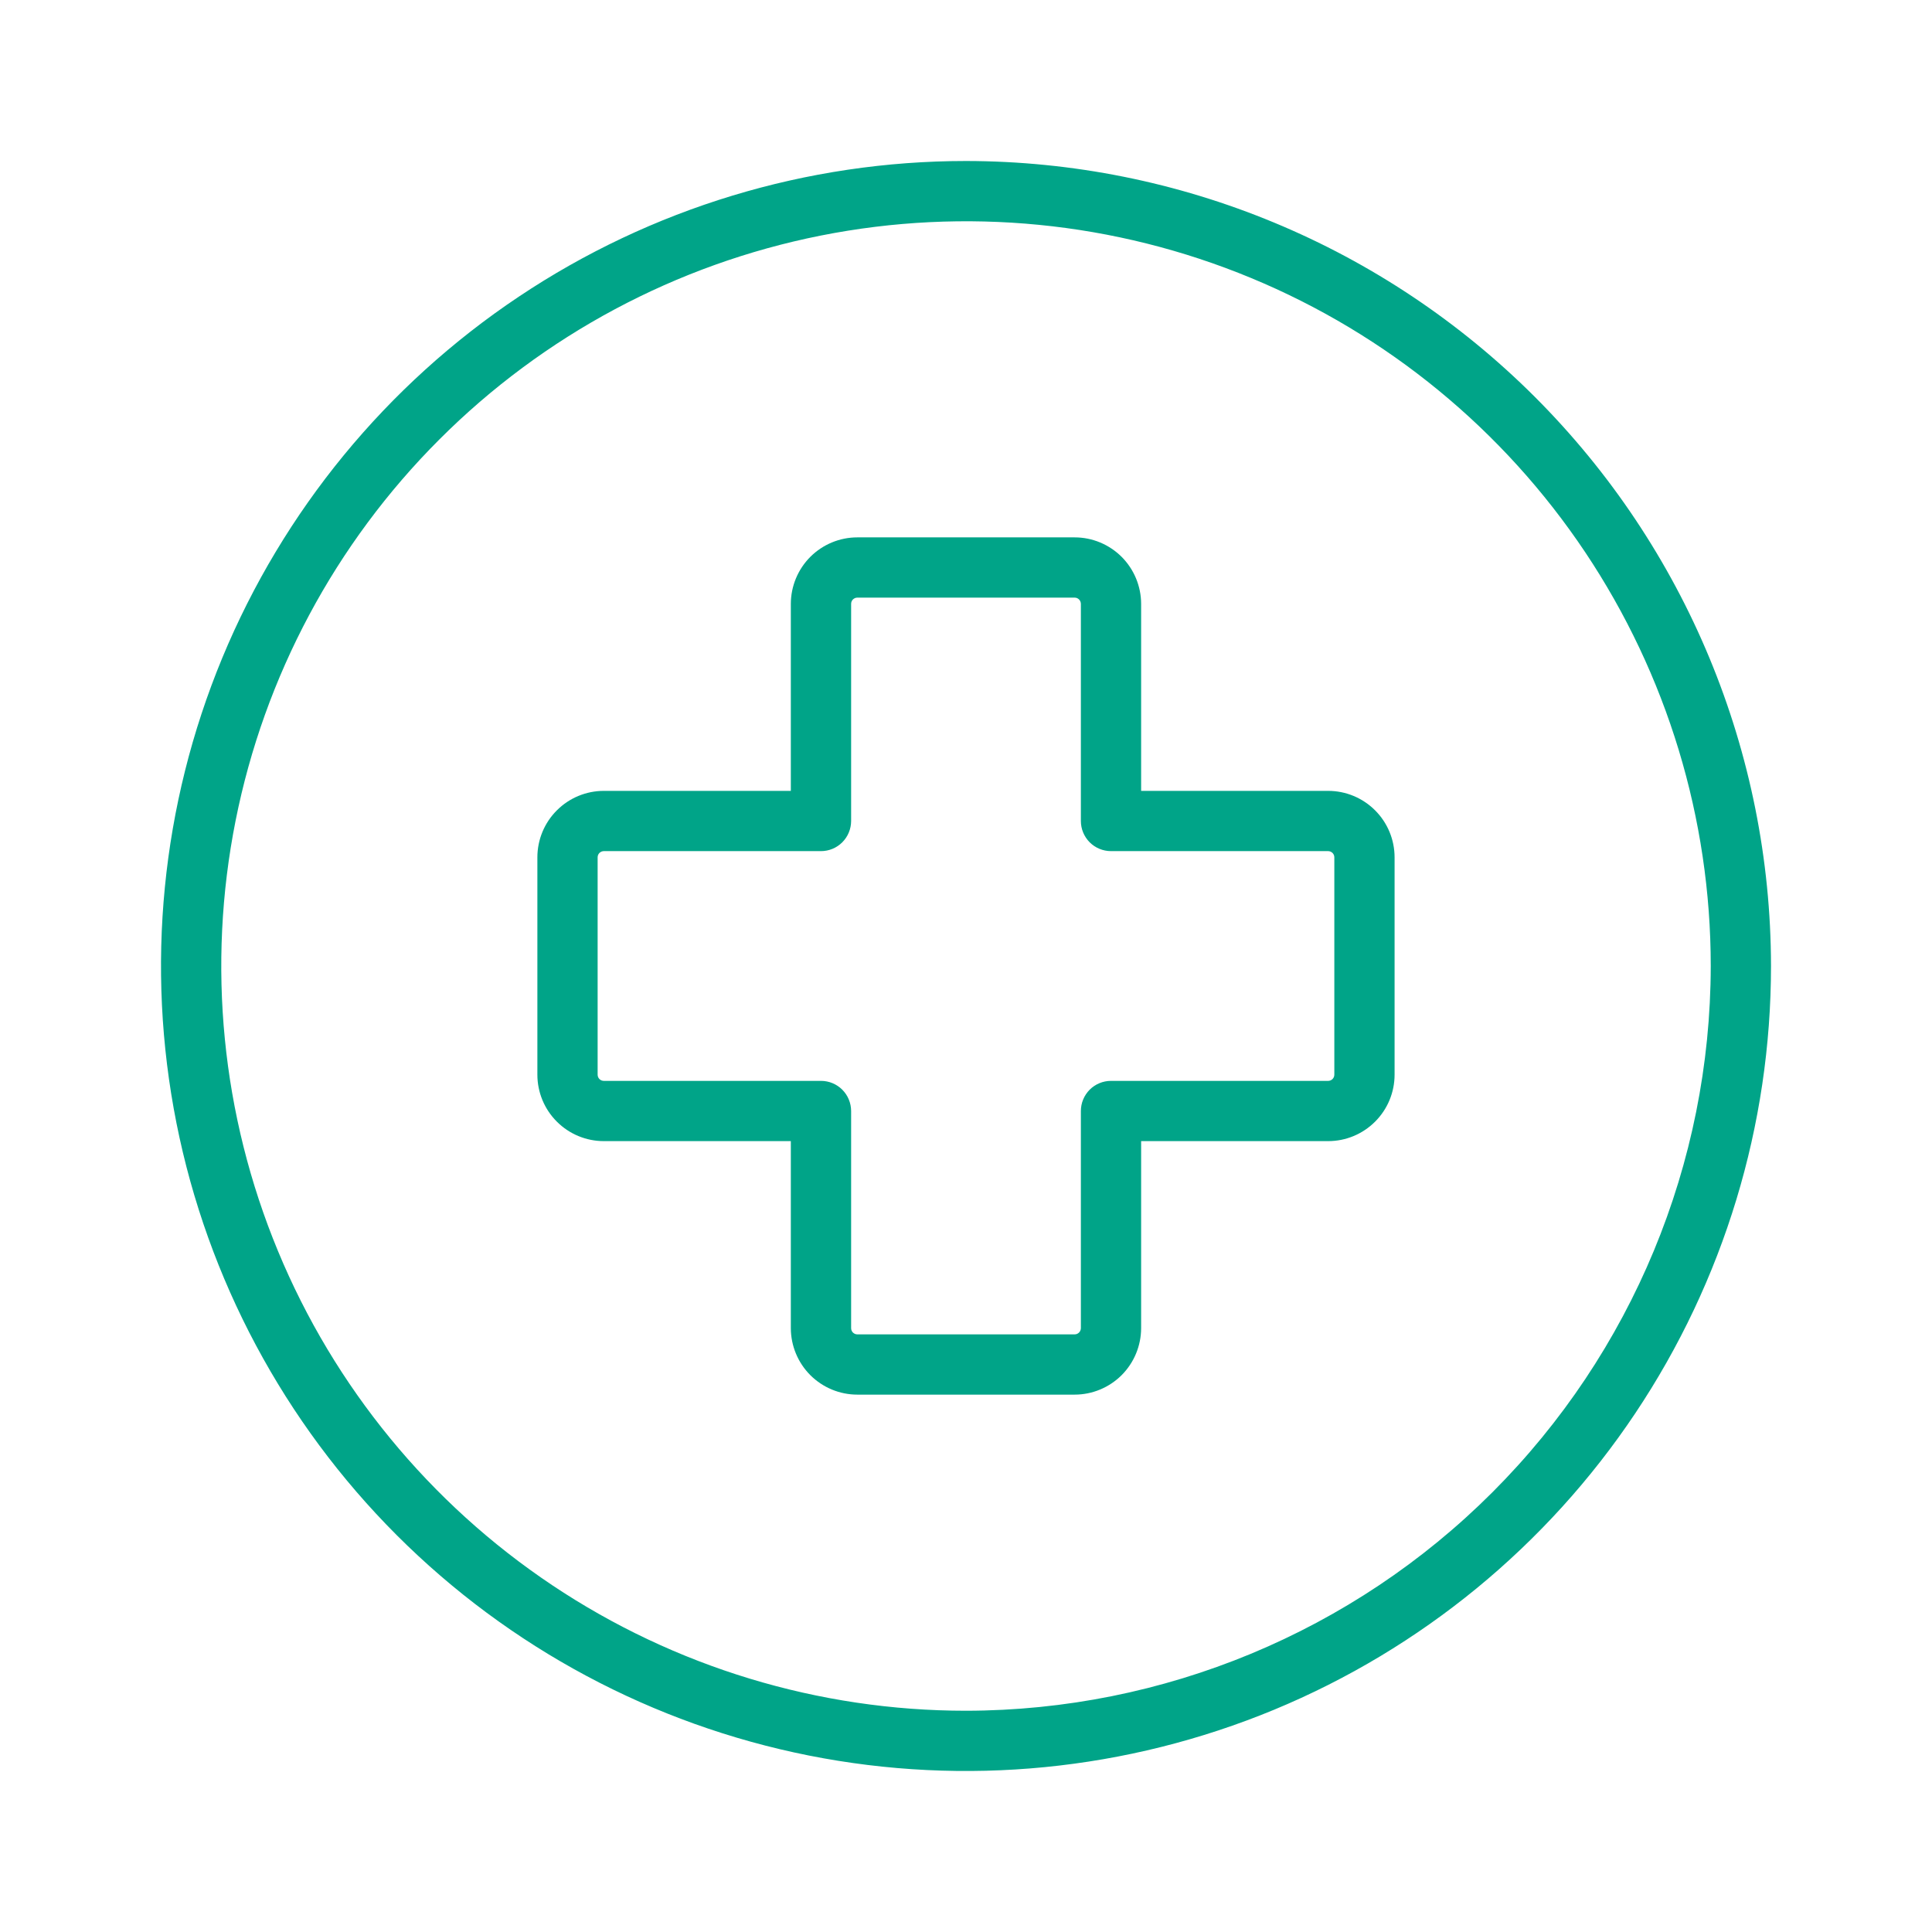
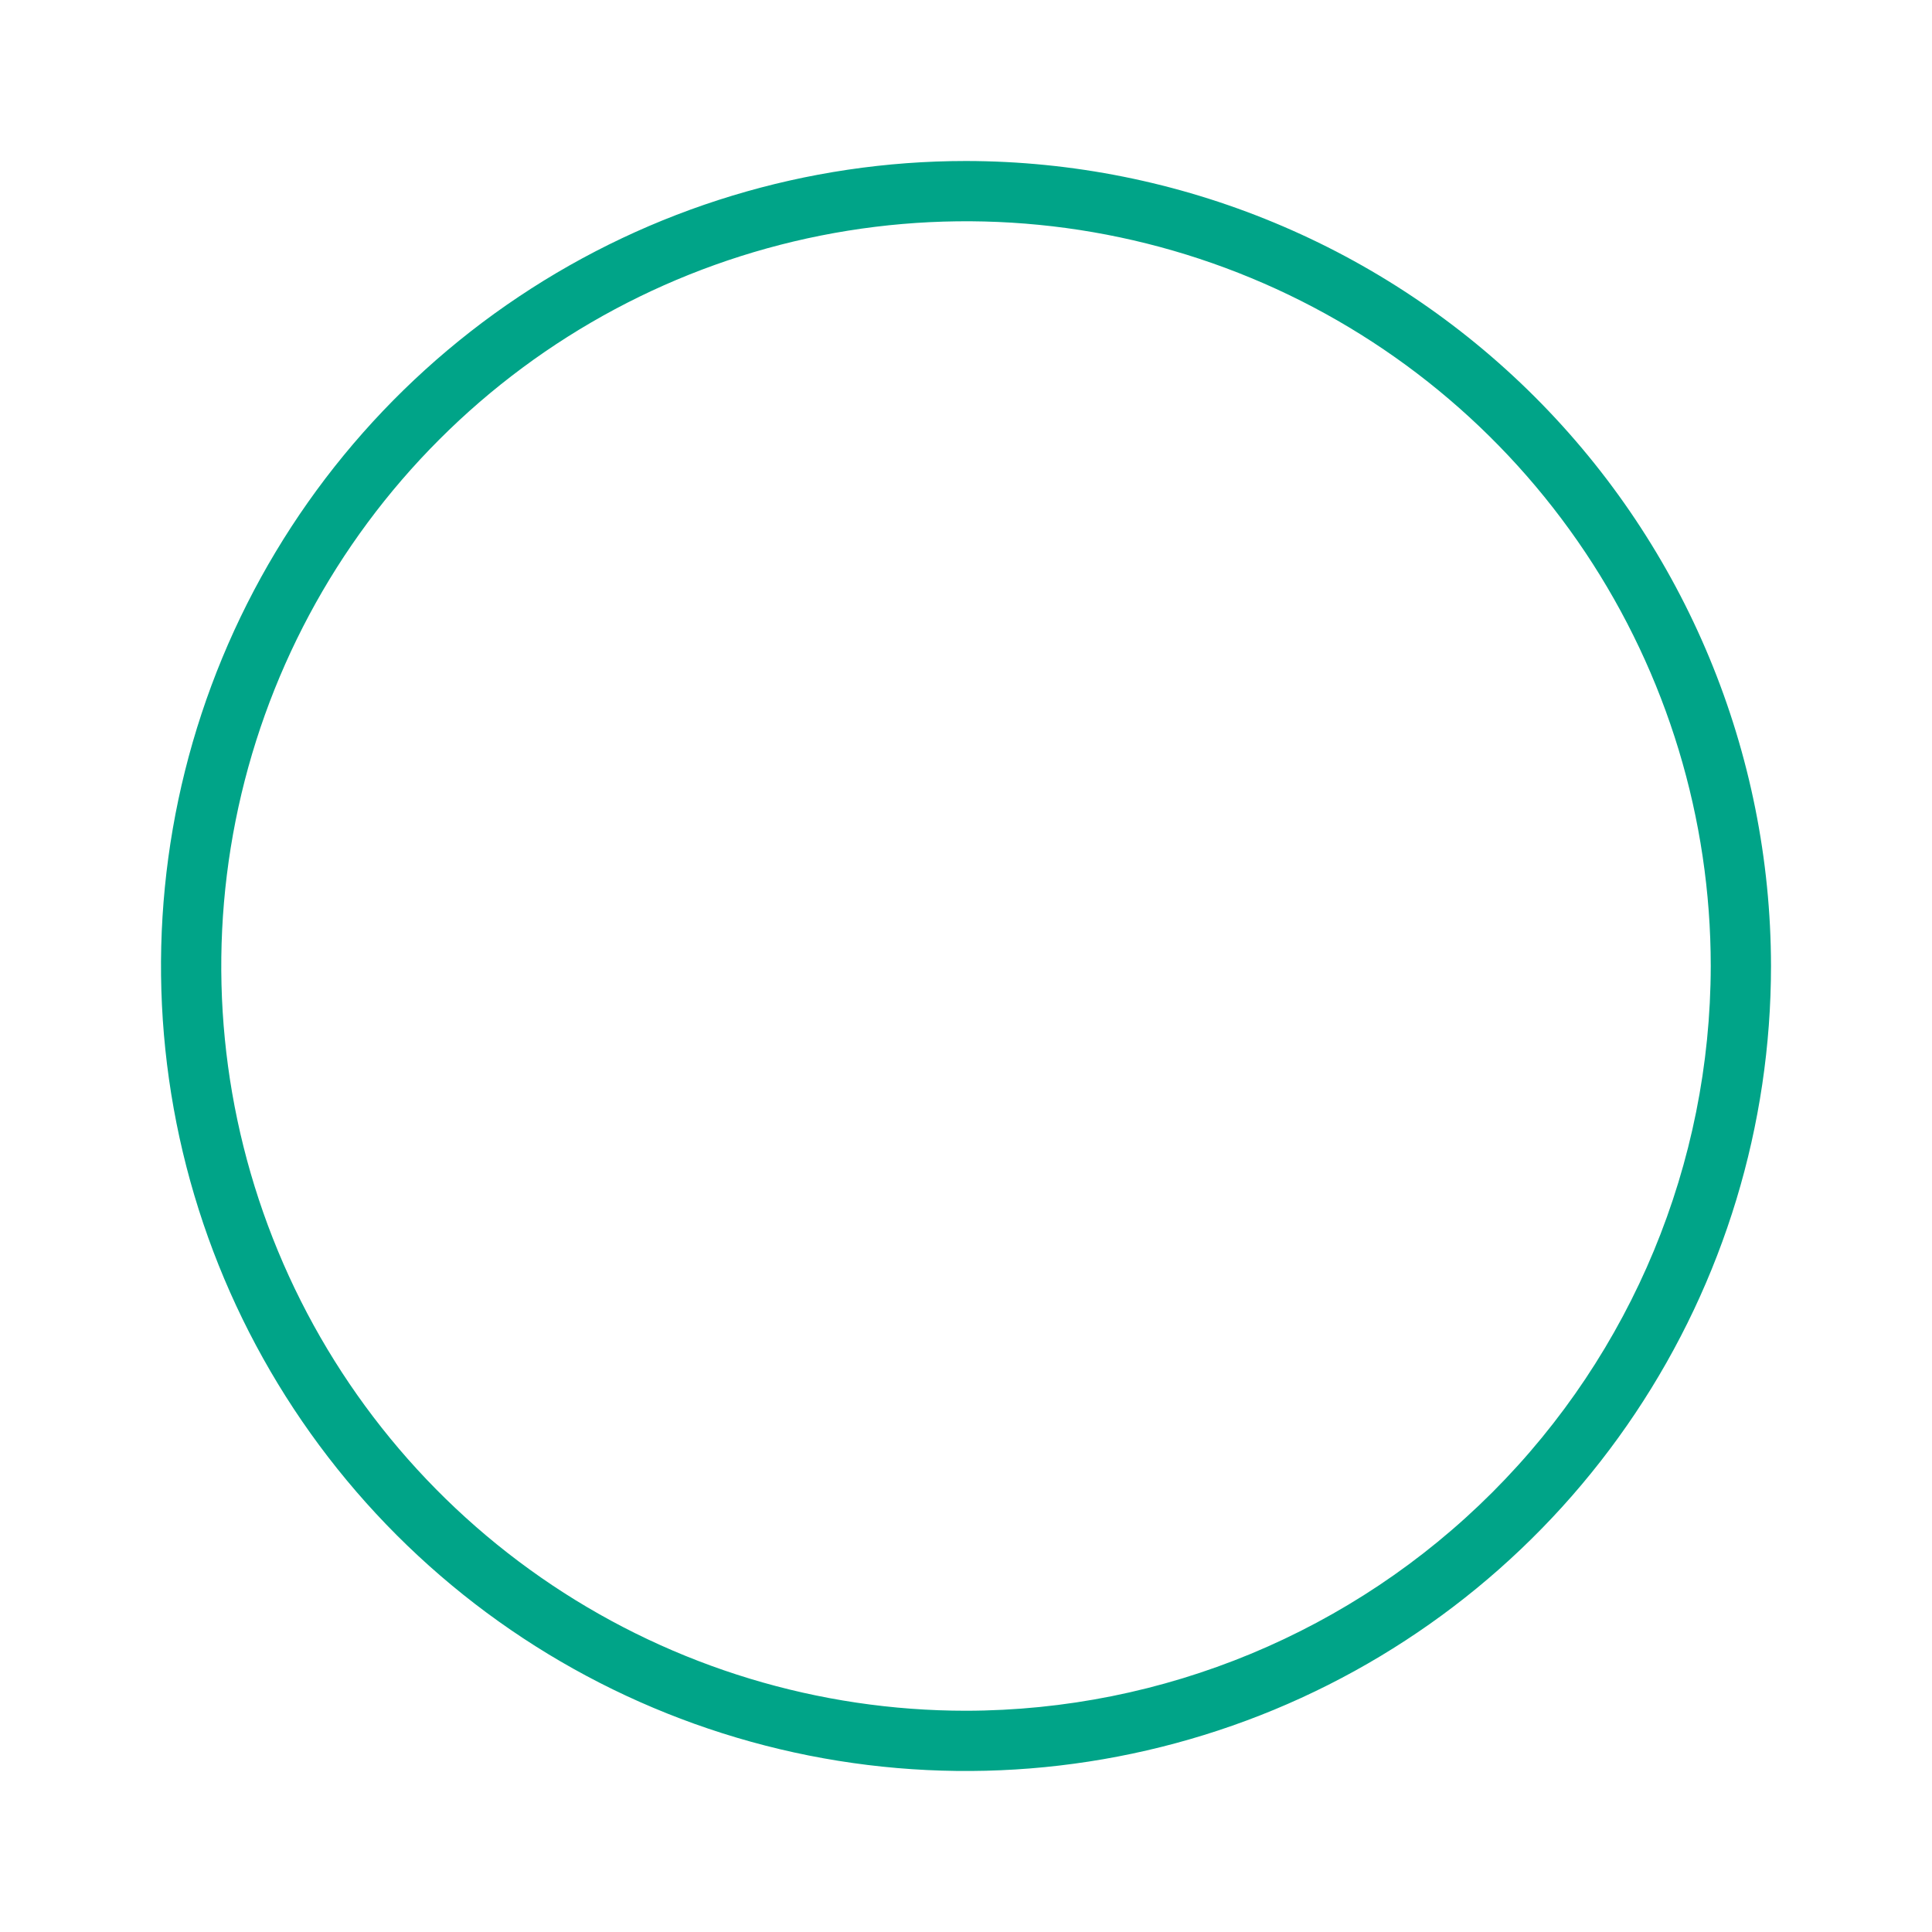
<svg xmlns="http://www.w3.org/2000/svg" width="48" height="48" viewBox="0 0 48 48" fill="none">
-   <path d="M32.998 19.649H28.351V15.002C28.35 14.564 28.176 14.145 27.867 13.835C27.557 13.526 27.138 13.351 26.7 13.351H21.299C20.861 13.351 20.442 13.526 20.132 13.835C19.823 14.145 19.649 14.564 19.648 15.002V19.649H15.002C14.564 19.649 14.144 19.823 13.835 20.133C13.525 20.442 13.351 20.862 13.351 21.3V26.7C13.351 27.138 13.525 27.558 13.835 27.867C14.144 28.177 14.564 28.351 15.002 28.351H19.648V32.998C19.649 33.436 19.823 33.855 20.132 34.165C20.442 34.474 20.861 34.649 21.299 34.649H26.7C27.138 34.649 27.557 34.474 27.867 34.165C28.176 33.855 28.35 33.436 28.351 32.998V28.351H32.998C33.435 28.351 33.855 28.177 34.164 27.867C34.474 27.558 34.648 27.138 34.648 26.7V21.3C34.648 20.862 34.474 20.442 34.164 20.133C33.855 19.823 33.435 19.649 32.998 19.649ZM33.151 26.7C33.151 26.741 33.135 26.78 33.106 26.809C33.077 26.838 33.038 26.854 32.998 26.854H27.602C27.404 26.854 27.213 26.933 27.073 27.073C26.933 27.214 26.854 27.404 26.854 27.603V32.998C26.853 33.039 26.837 33.078 26.808 33.107C26.78 33.135 26.741 33.152 26.7 33.152H21.299C21.259 33.152 21.22 33.135 21.191 33.107C21.162 33.078 21.146 33.039 21.146 32.998V27.603C21.145 27.404 21.067 27.214 20.926 27.073C20.786 26.933 20.596 26.854 20.397 26.854H15.002C14.961 26.854 14.922 26.838 14.893 26.809C14.864 26.78 14.848 26.741 14.848 26.7V21.3C14.848 21.259 14.864 21.22 14.893 21.191C14.922 21.163 14.961 21.146 15.002 21.146H20.397C20.596 21.146 20.786 21.067 20.926 20.927C21.067 20.786 21.145 20.596 21.146 20.398V15.002C21.146 14.961 21.162 14.922 21.191 14.893C21.22 14.865 21.259 14.848 21.299 14.848H26.7C26.741 14.848 26.78 14.865 26.808 14.893C26.837 14.922 26.853 14.961 26.854 15.002V20.398C26.854 20.596 26.933 20.786 27.073 20.927C27.213 21.067 27.404 21.146 27.602 21.146H32.998C33.038 21.146 33.077 21.163 33.106 21.191C33.135 21.22 33.151 21.259 33.151 21.3V26.7Z" fill="#00A488" />
  <path d="M24 4C20.044 4 16.178 5.173 12.889 7.371C9.6 9.568 7.036 12.692 5.522 16.346C4.009 20.001 3.613 24.022 4.384 27.902C5.156 31.781 7.061 35.345 9.858 38.142C12.655 40.939 16.219 42.844 20.098 43.616C23.978 44.387 27.999 43.991 31.654 42.478C35.308 40.964 38.432 38.4 40.629 35.111C42.827 31.822 44 27.956 44 24C43.994 18.697 41.885 13.614 38.136 9.864C34.386 6.115 29.303 4.006 24 4ZM24 42.503C20.34 42.503 16.763 41.417 13.72 39.384C10.678 37.351 8.306 34.462 6.906 31.081C5.505 27.7 5.139 23.98 5.853 20.39C6.567 16.801 8.329 13.504 10.917 10.917C13.504 8.329 16.801 6.567 20.39 5.853C23.98 5.139 27.7 5.505 31.081 6.906C34.462 8.306 37.351 10.678 39.384 13.72C41.417 16.763 42.503 20.34 42.503 24C42.497 28.905 40.546 33.608 37.077 37.077C33.608 40.546 28.905 42.497 24 42.503Z" fill="#00A488" />
</svg>